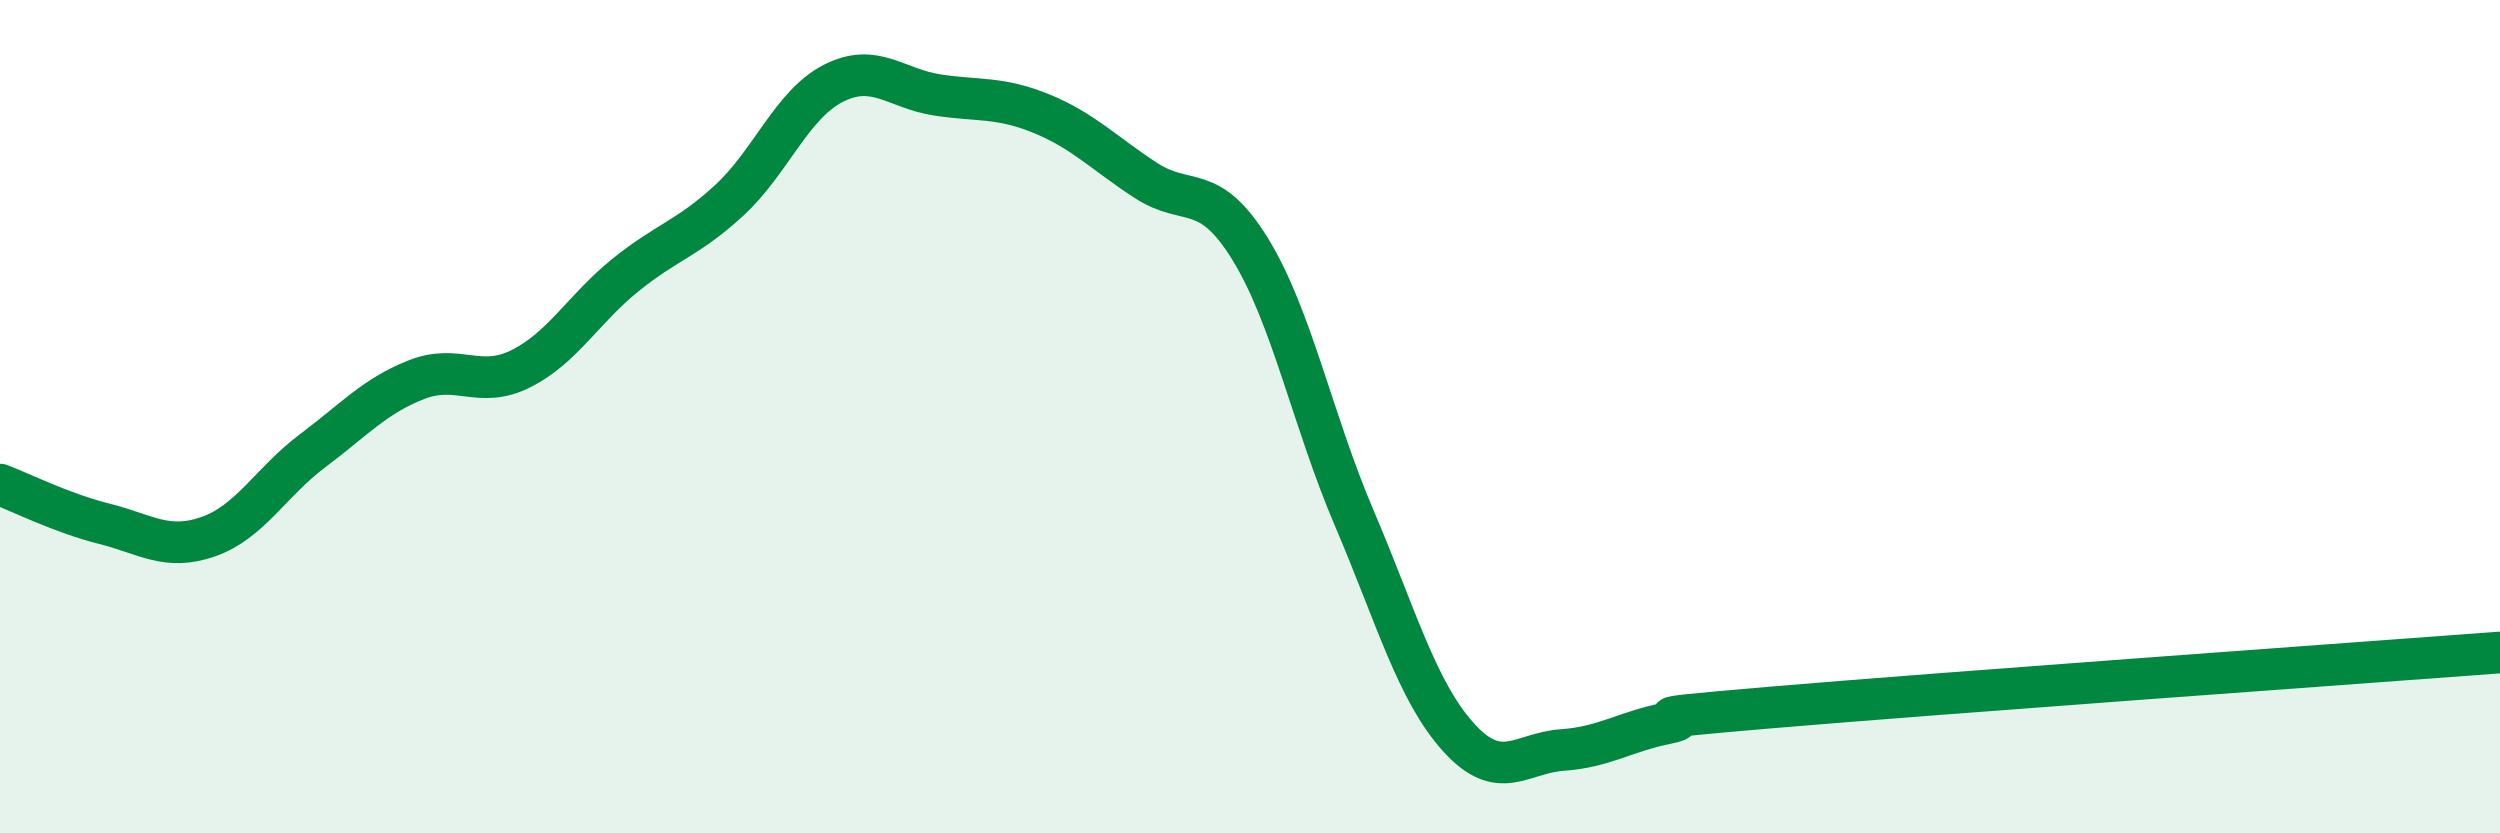
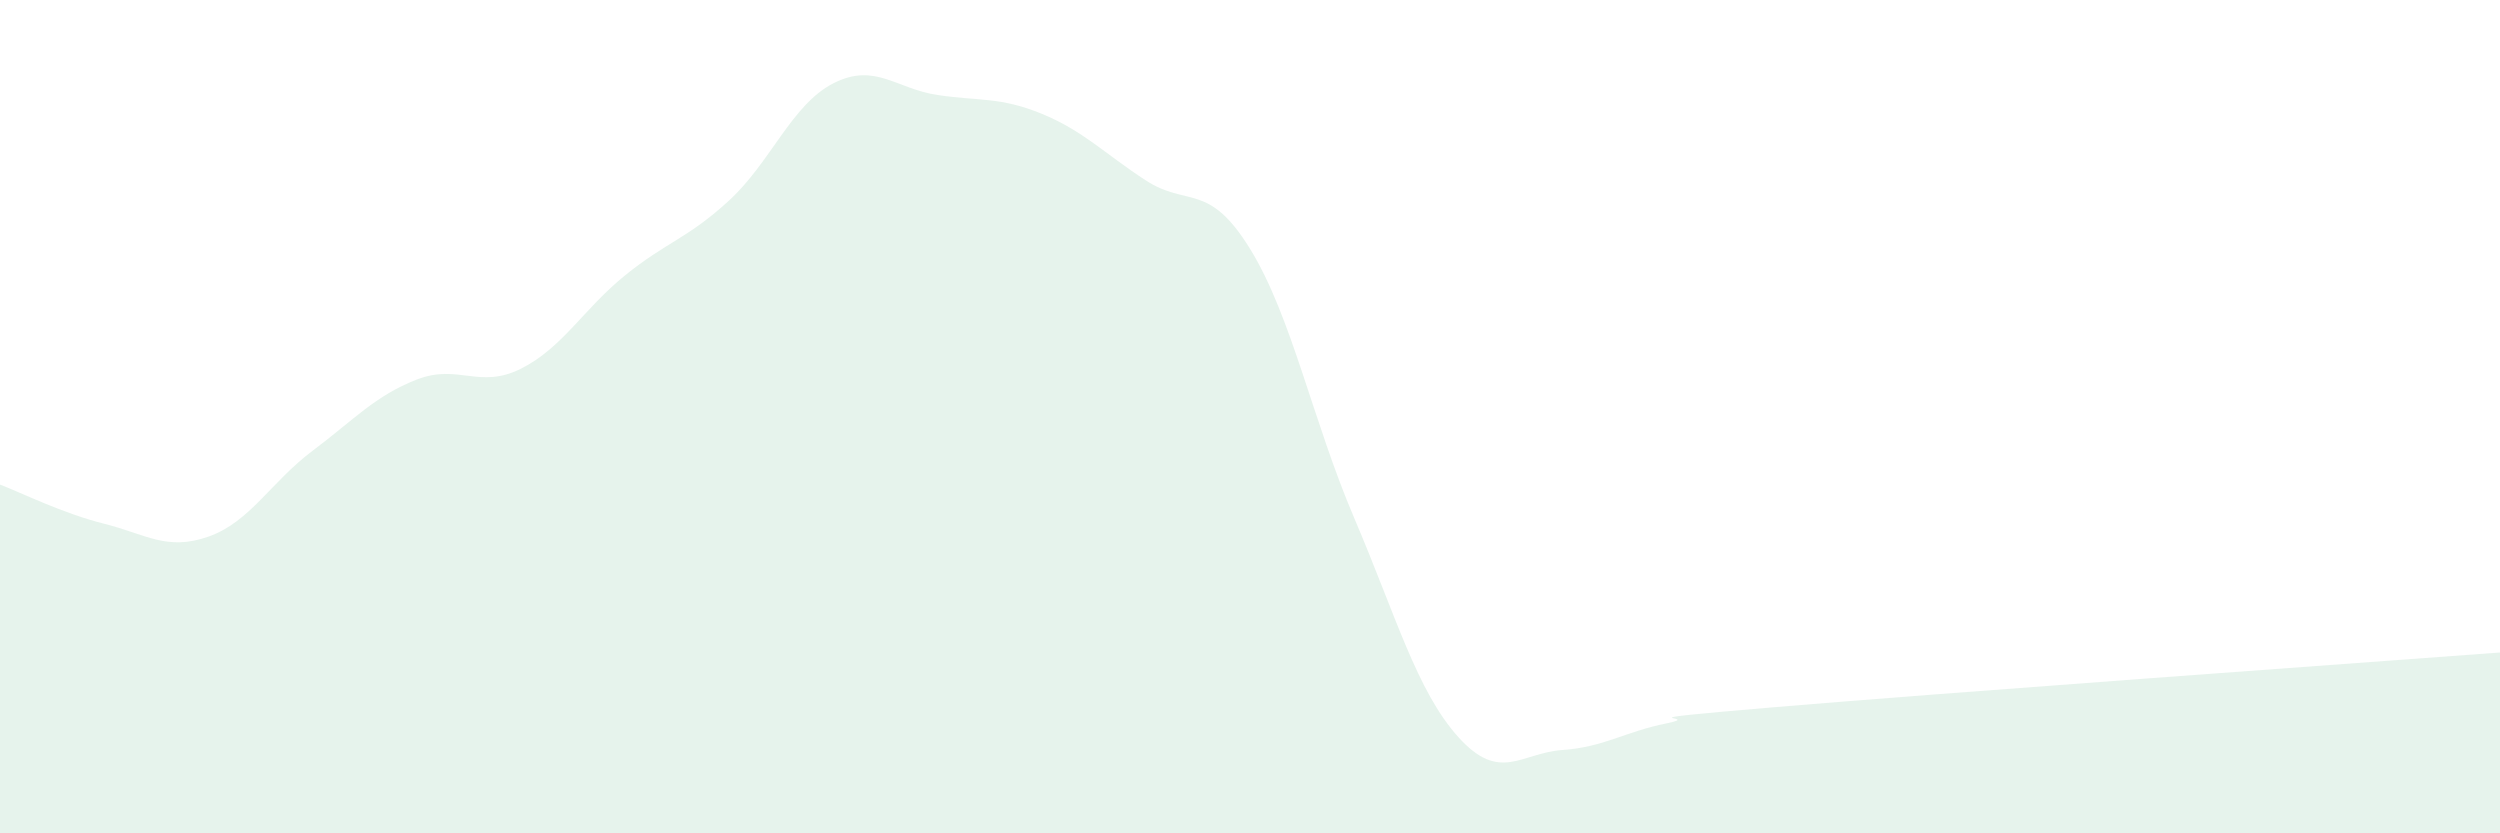
<svg xmlns="http://www.w3.org/2000/svg" width="60" height="20" viewBox="0 0 60 20">
  <path d="M 0,11.63 C 0.5,11.82 1.5,12.32 2.5,12.57 C 3.5,12.82 4,13.23 5,12.88 C 6,12.53 6.5,11.57 7.5,10.82 C 8.5,10.07 9,9.5 10,9.11 C 11,8.72 11.5,9.35 12.5,8.85 C 13.5,8.35 14,7.42 15,6.61 C 16,5.8 16.5,5.73 17.5,4.81 C 18.5,3.89 19,2.51 20,2 C 21,1.49 21.5,2.13 22.5,2.28 C 23.5,2.43 24,2.32 25,2.73 C 26,3.14 26.5,3.68 27.5,4.33 C 28.5,4.98 29,4.35 30,5.97 C 31,7.59 31.5,10.09 32.5,12.43 C 33.5,14.77 34,16.58 35,17.69 C 36,18.8 36.5,18.07 37.5,18 C 38.5,17.93 39,17.56 40,17.36 C 41,17.16 38.5,17.32 42.5,16.98 C 46.5,16.64 56.5,15.92 60,15.66L60 20L0 20Z" fill="#008740" opacity="0.1" stroke-linecap="round" stroke-linejoin="round" />
-   <path d="M 0,11.63 C 0.5,11.82 1.5,12.32 2.5,12.57 C 3.5,12.82 4,13.23 5,12.88 C 6,12.53 6.5,11.57 7.5,10.82 C 8.5,10.07 9,9.5 10,9.11 C 11,8.72 11.5,9.35 12.5,8.85 C 13.5,8.35 14,7.42 15,6.61 C 16,5.8 16.5,5.73 17.5,4.81 C 18.5,3.89 19,2.51 20,2 C 21,1.49 21.5,2.13 22.5,2.28 C 23.5,2.43 24,2.32 25,2.73 C 26,3.14 26.5,3.68 27.5,4.33 C 28.5,4.98 29,4.35 30,5.97 C 31,7.59 31.5,10.09 32.5,12.43 C 33.5,14.77 34,16.58 35,17.69 C 36,18.8 36.5,18.07 37.5,18 C 38.5,17.93 39,17.56 40,17.36 C 41,17.16 38.5,17.32 42.5,16.98 C 46.5,16.64 56.5,15.92 60,15.66" stroke="#008740" stroke-width="1" fill="none" stroke-linecap="round" stroke-linejoin="round" />
</svg>